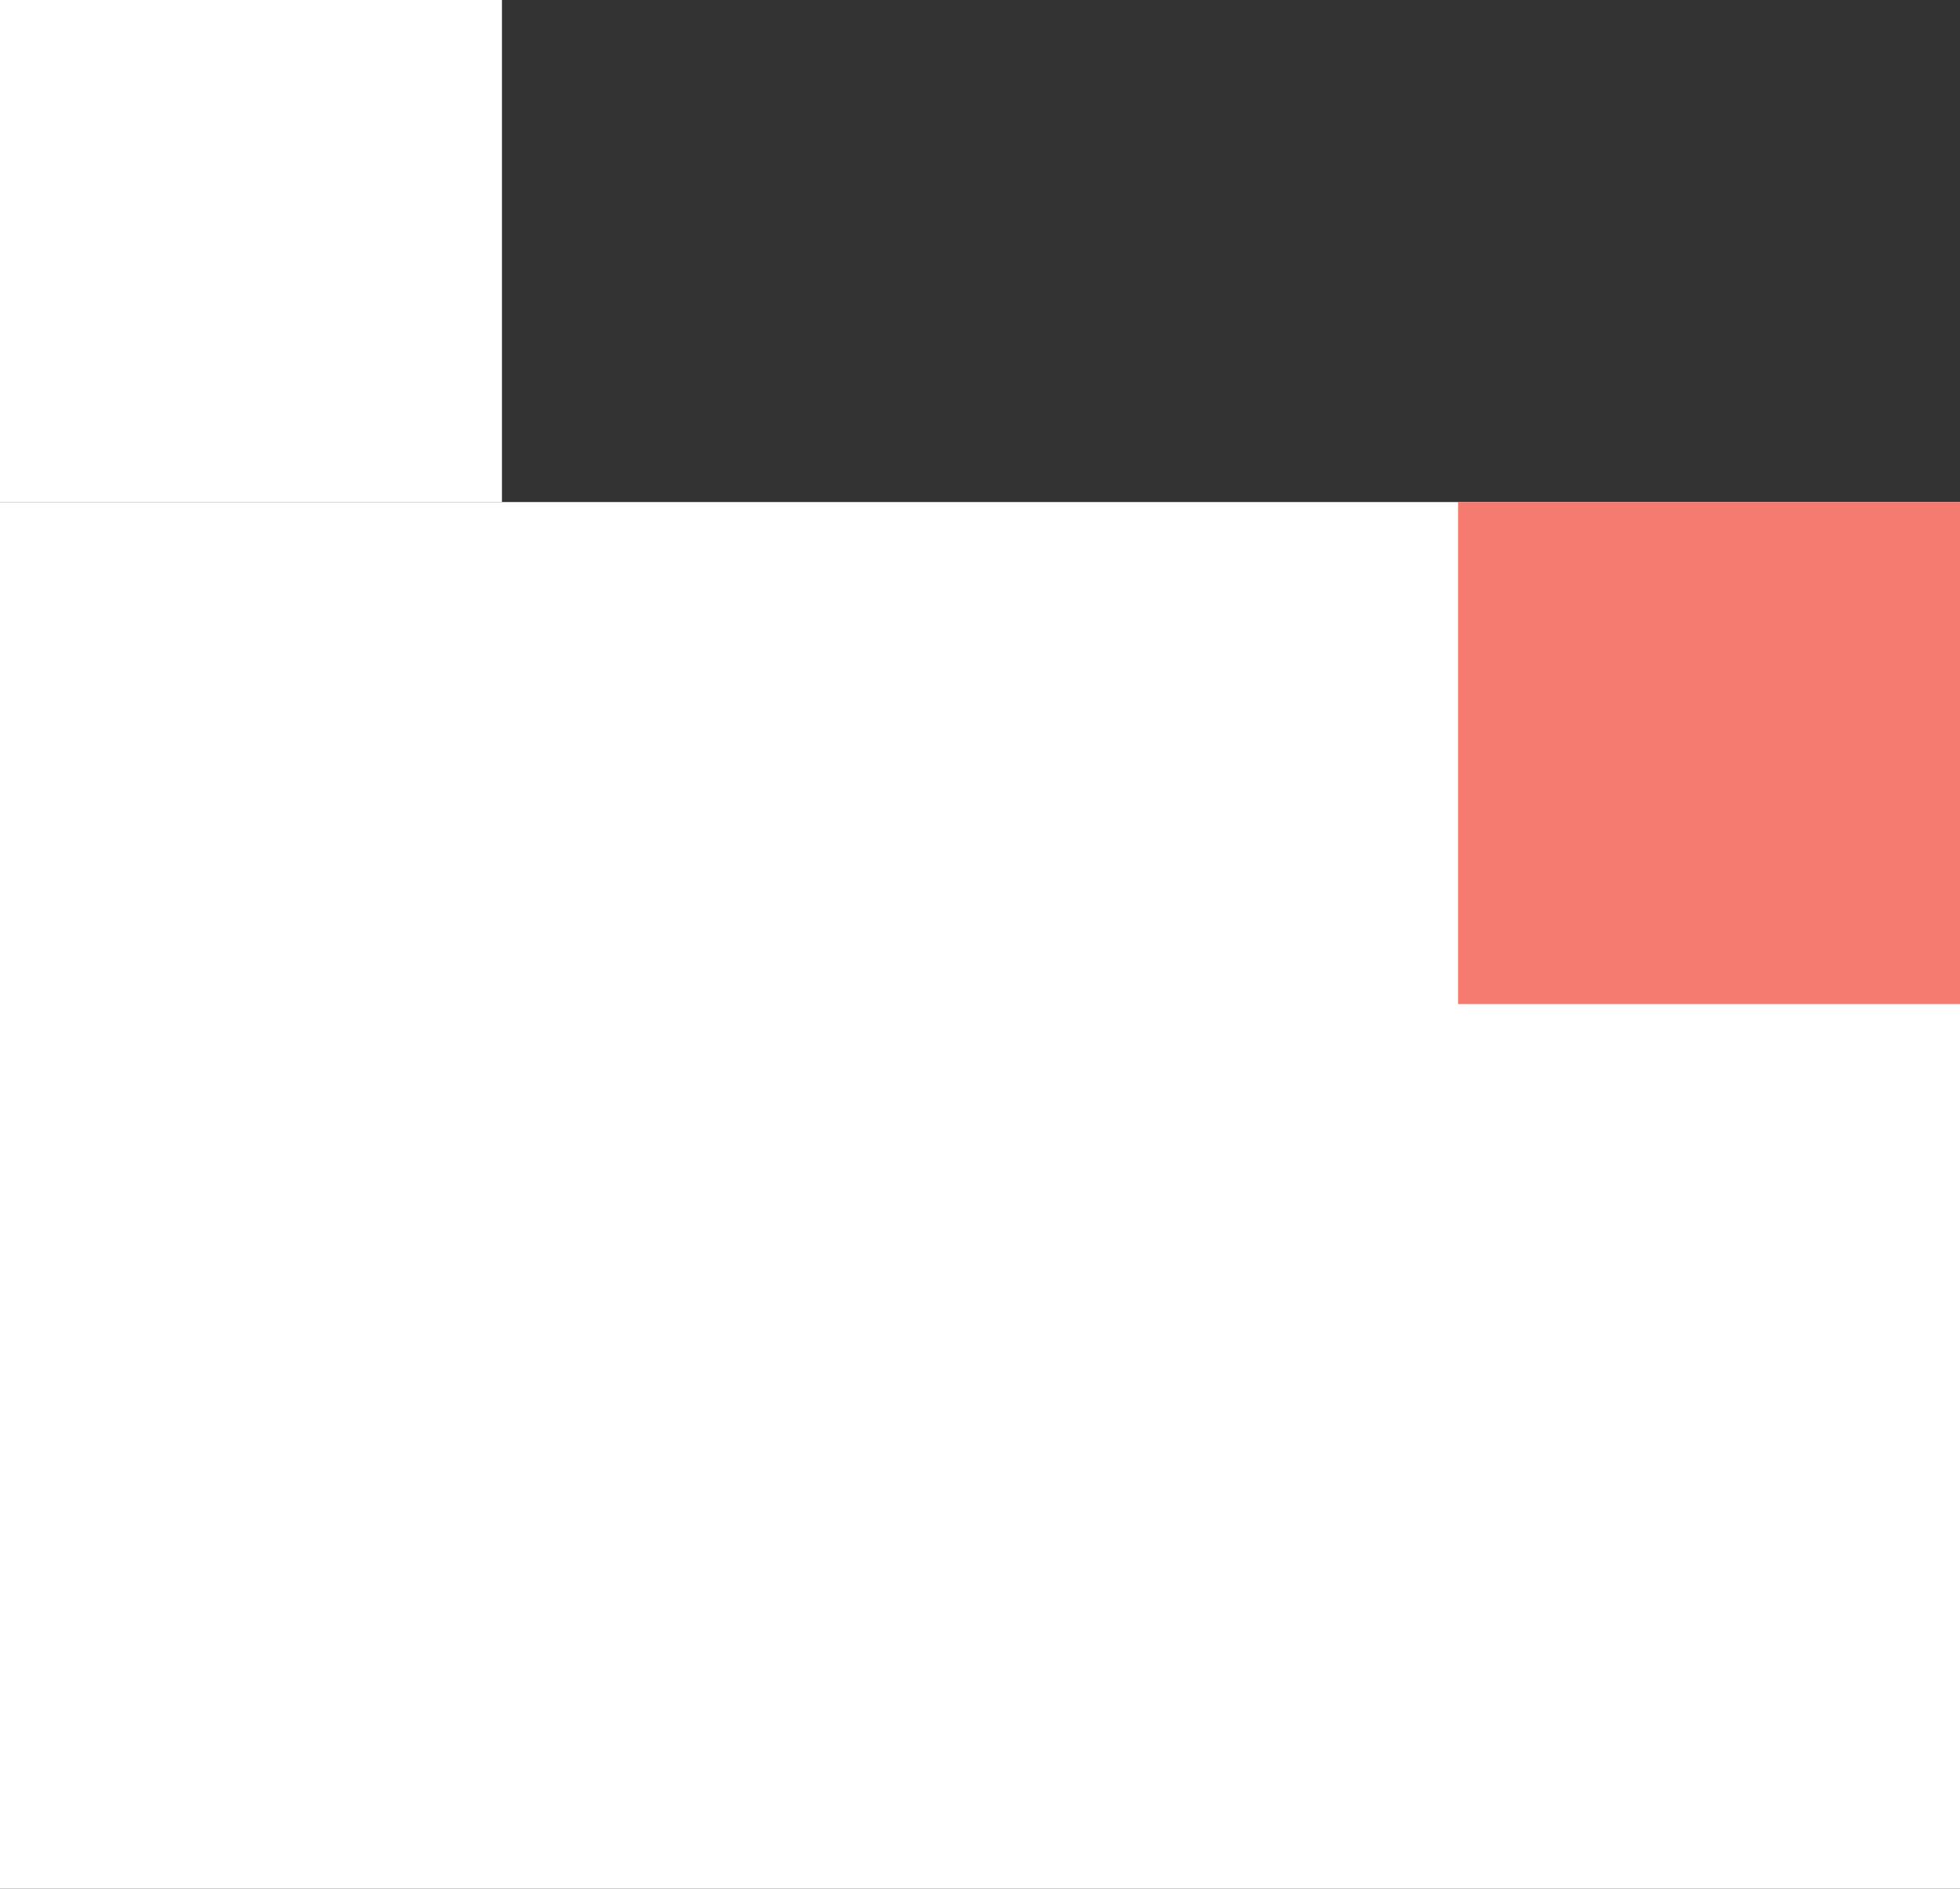
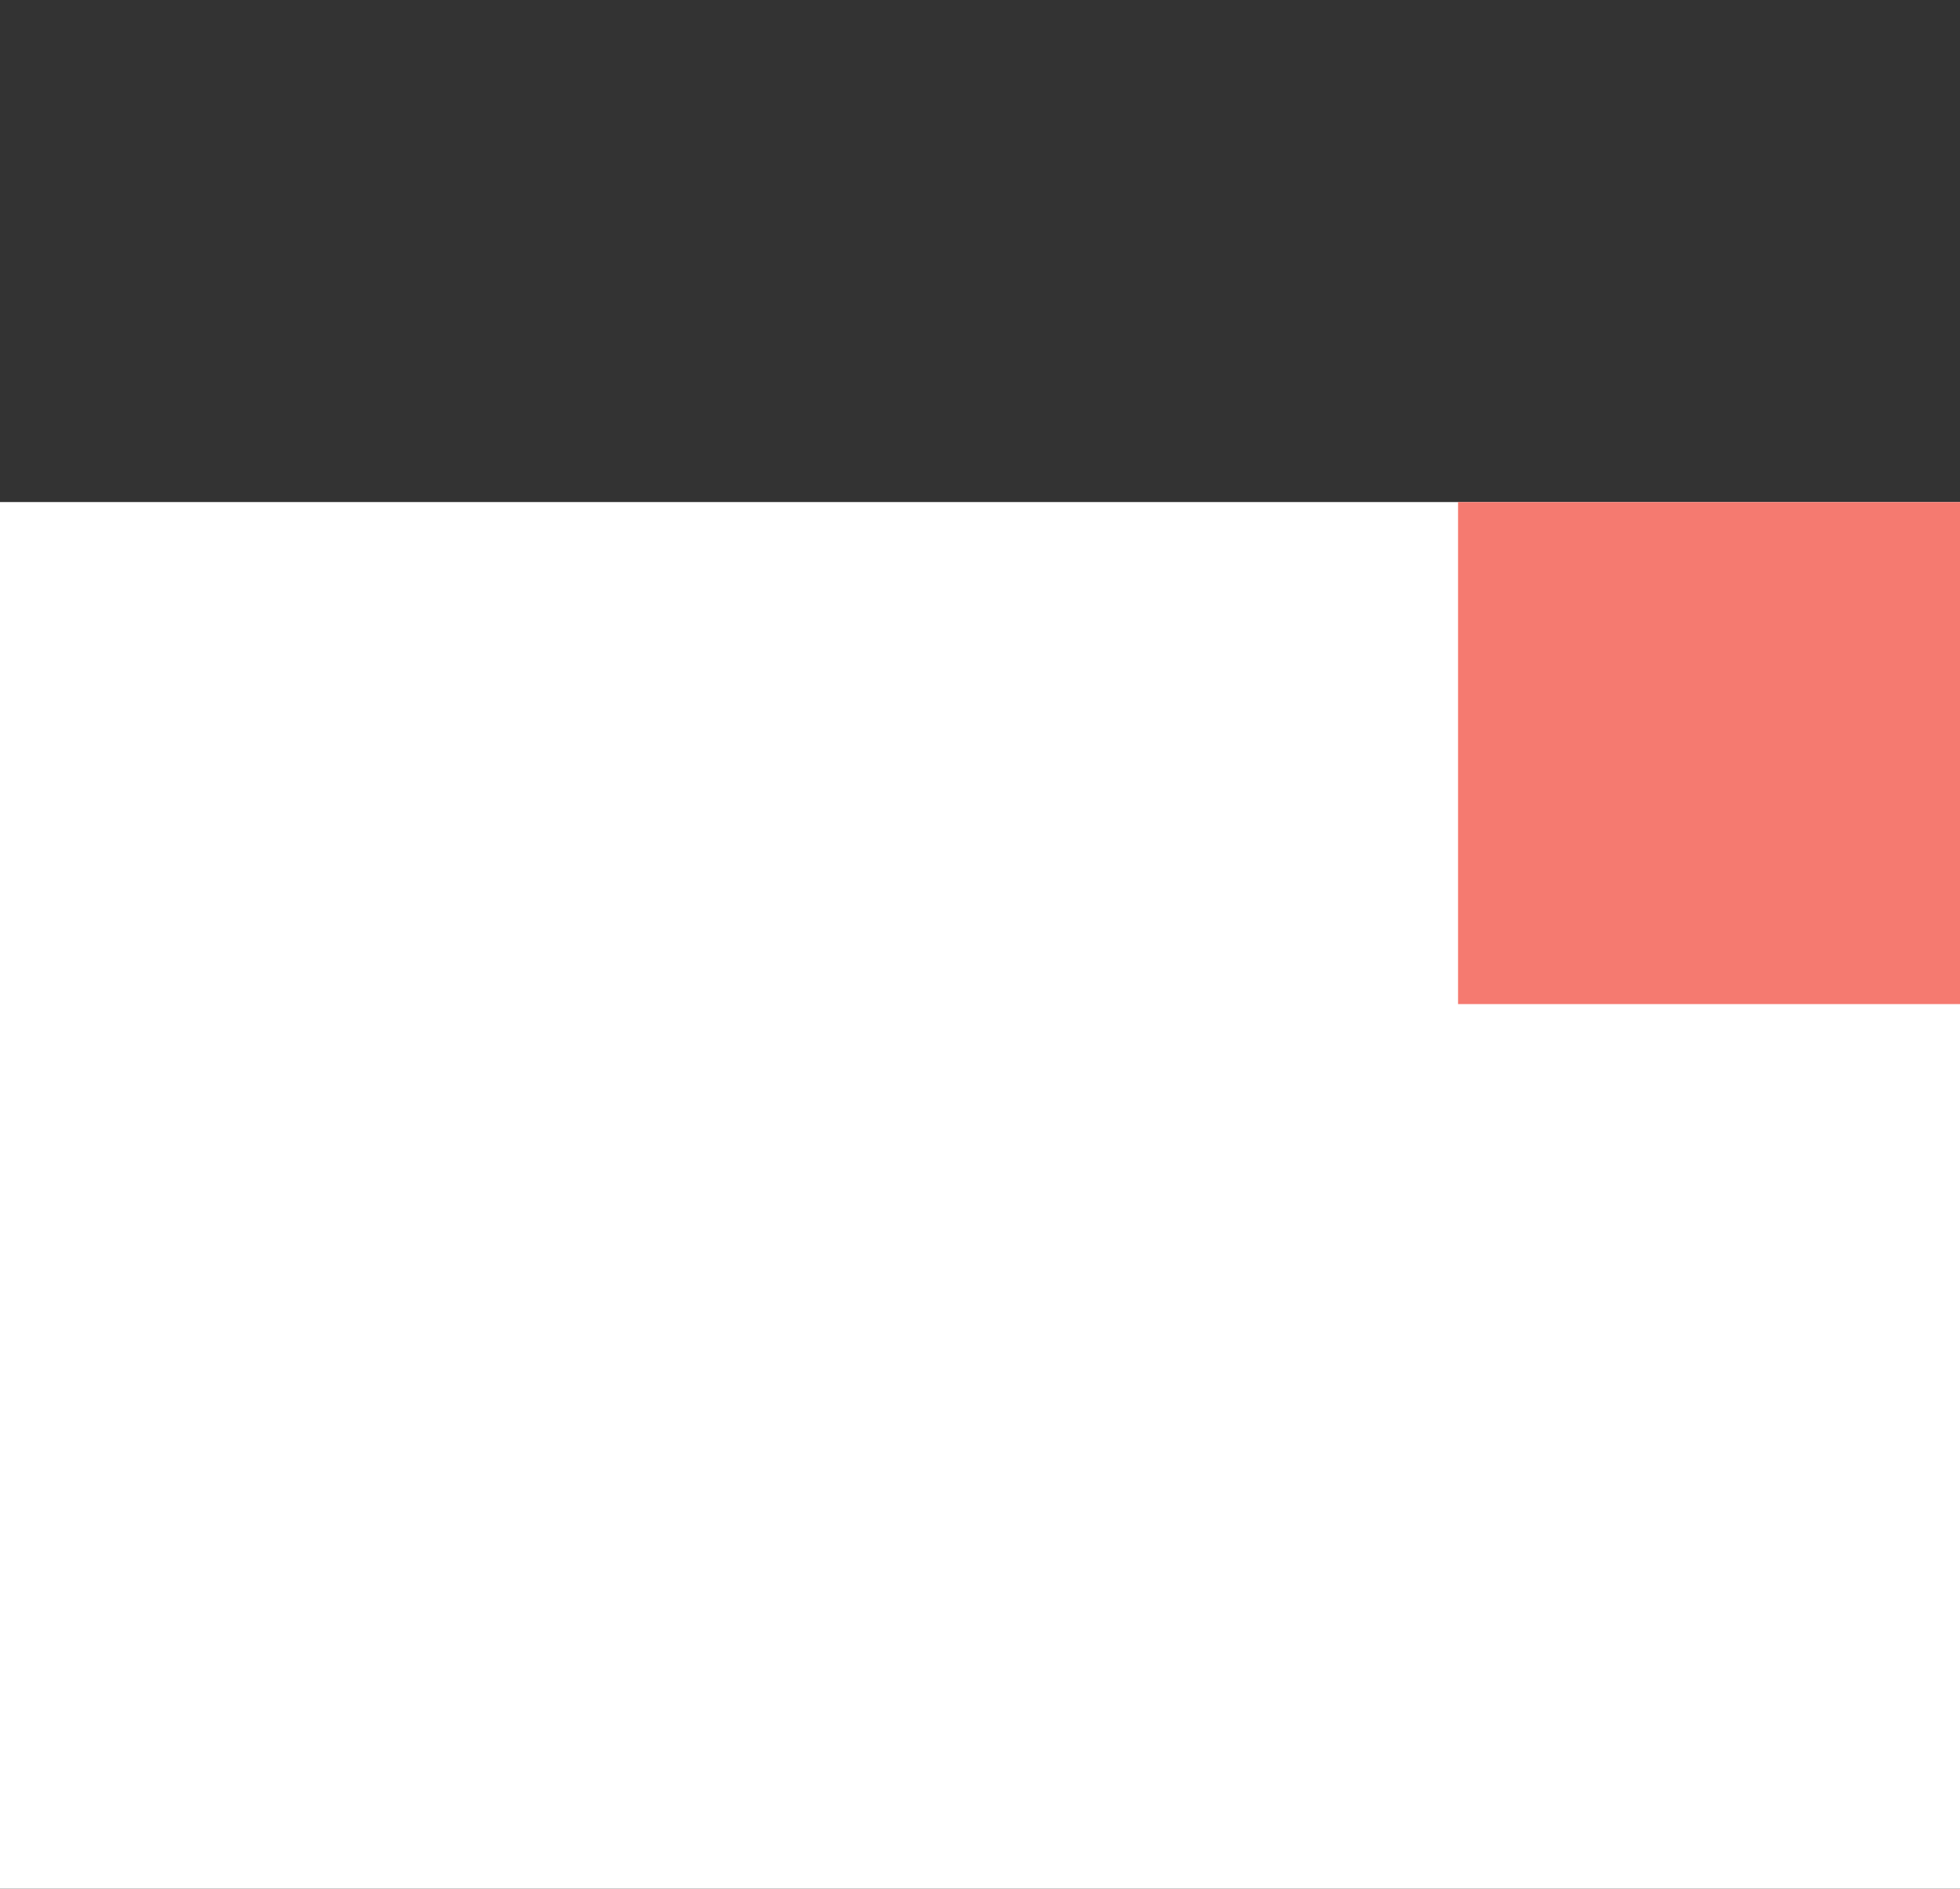
<svg xmlns="http://www.w3.org/2000/svg" width="82" height="79" viewBox="0 0 82 79" fill="none">
  <rect x="0" y="0" width="82" height="79" fill="#333333" stroke="none" />
  <rect x="82" y="21" width="58" height="82" transform="rotate(90 82 21)" fill="white" />
  <rect x="61" y="42" width="21" height="21" transform="rotate(-90 61 42)" fill="#F57A70" />
-   <rect y="21" width="21" height="21" transform="rotate(-90 0 21)" fill="white" />
</svg>